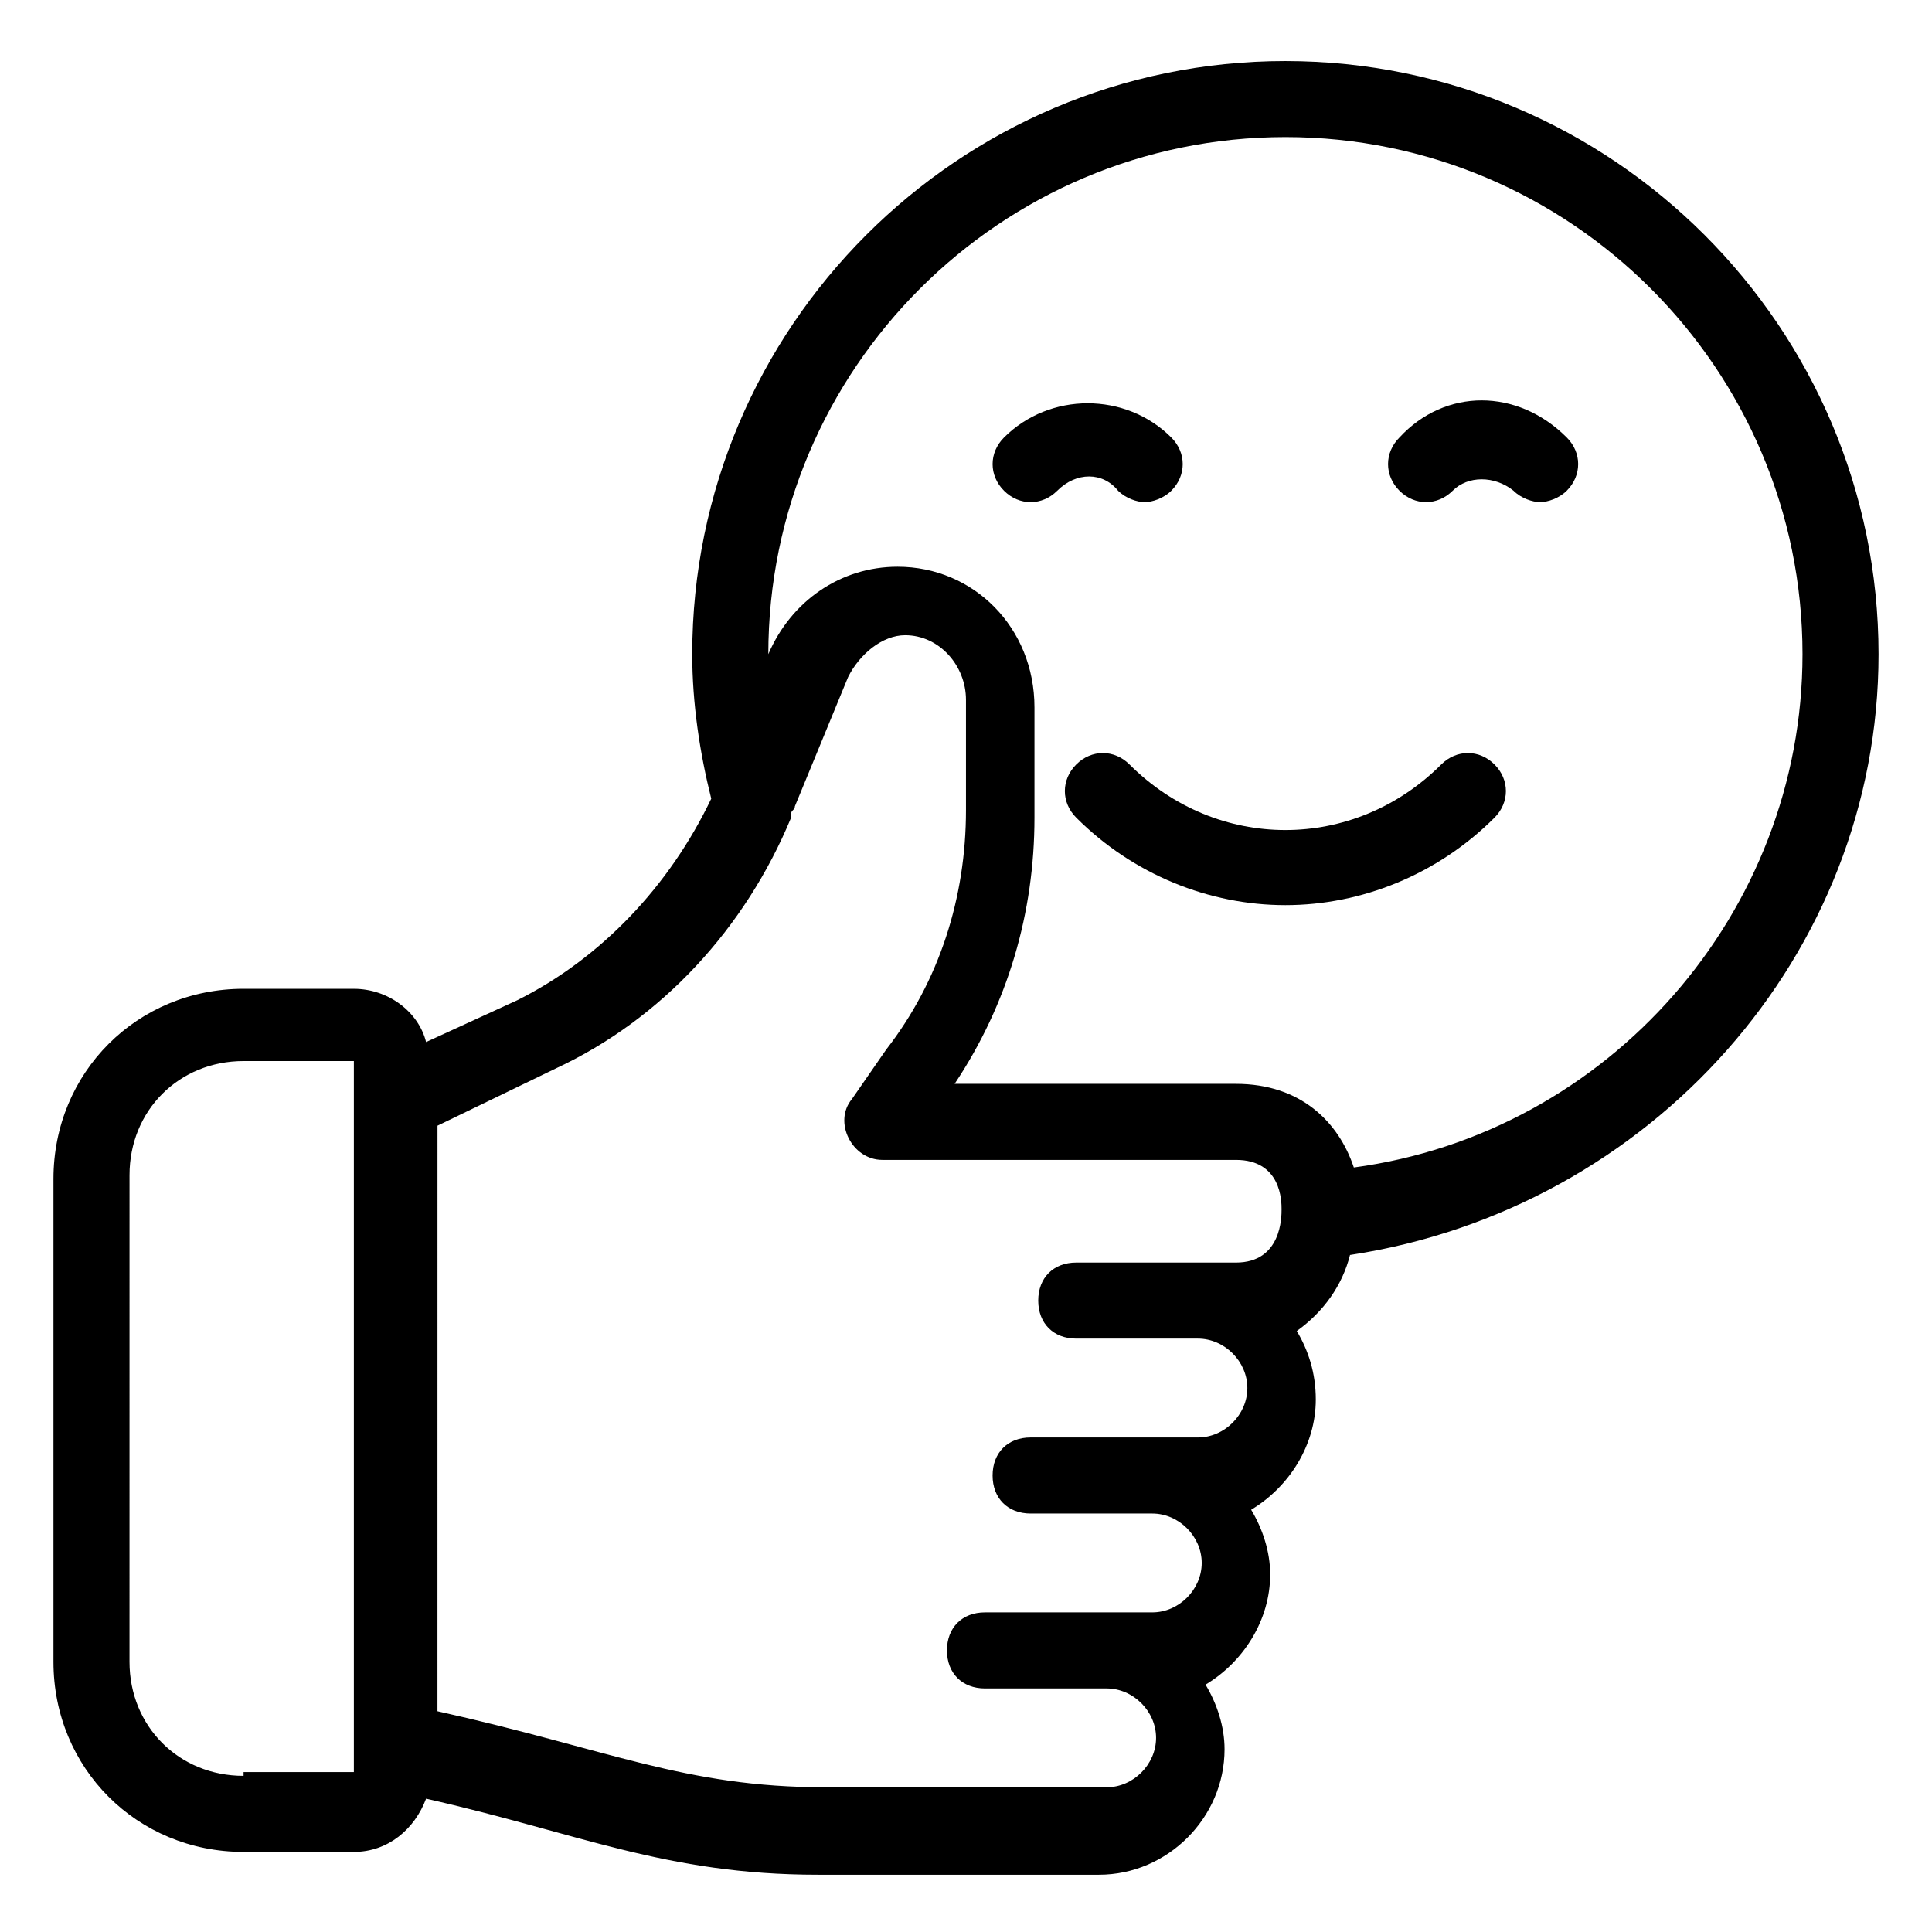
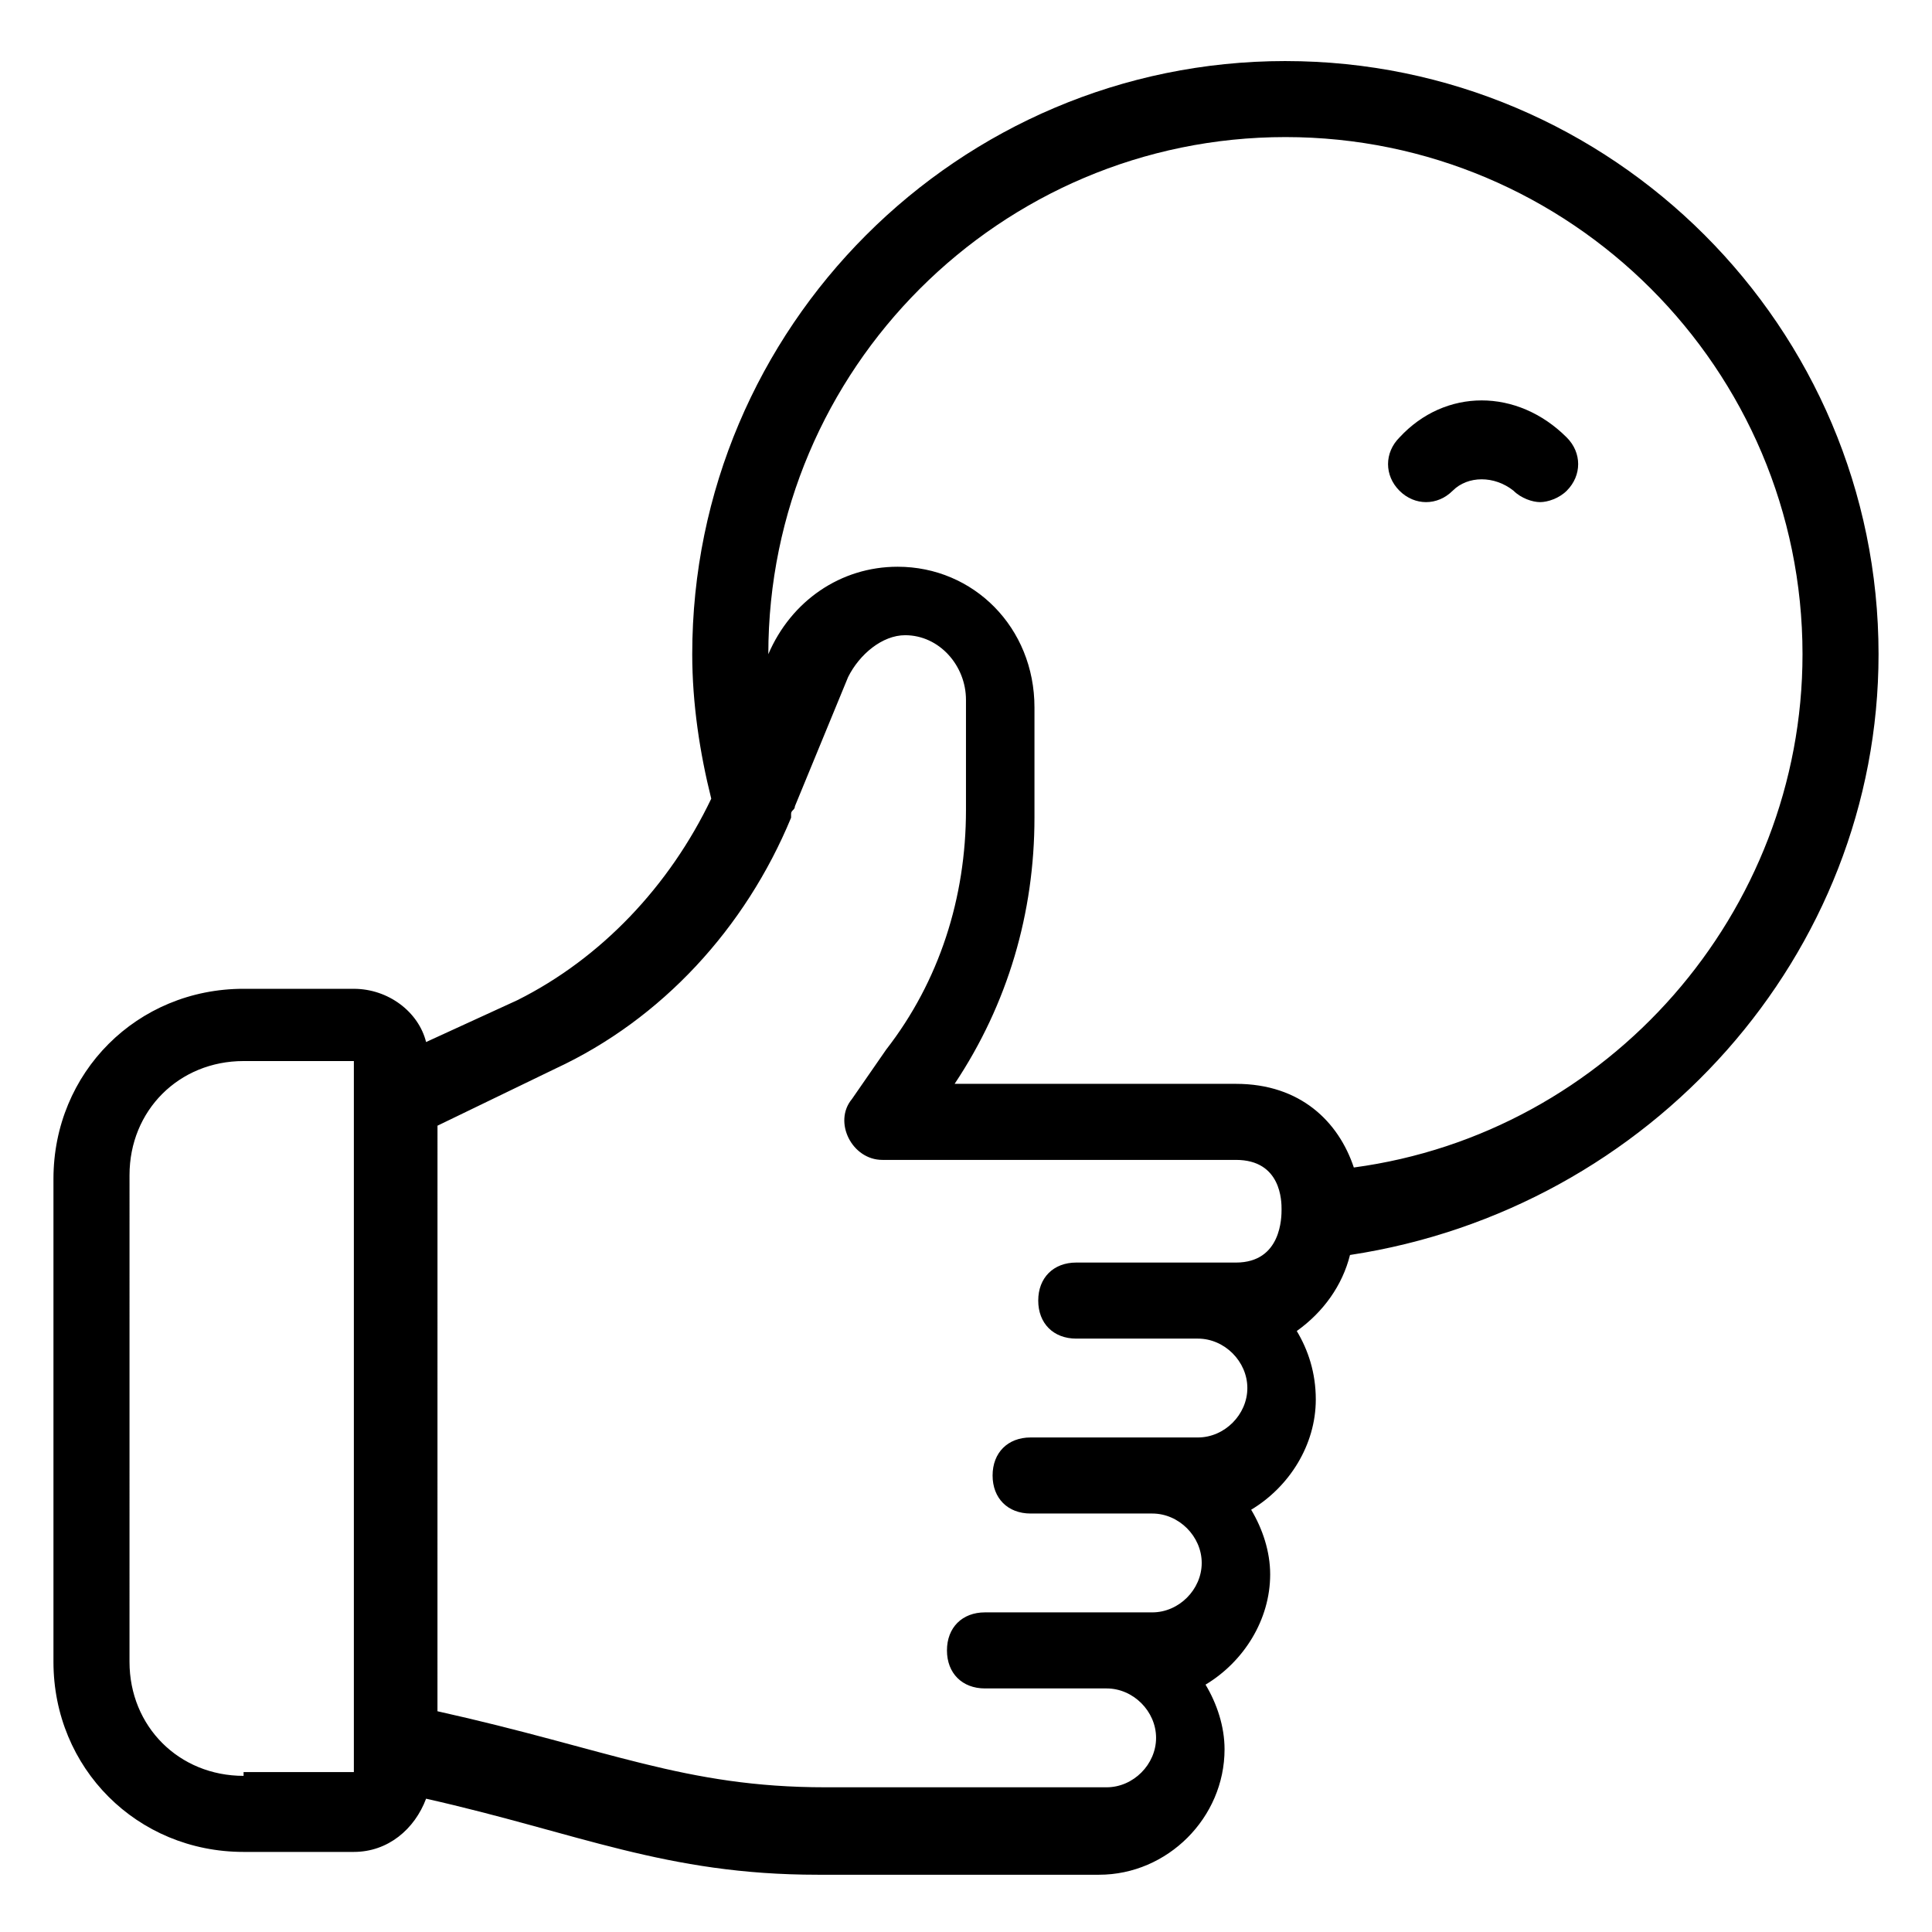
<svg xmlns="http://www.w3.org/2000/svg" fill="#000000" width="800px" height="800px" version="1.1" viewBox="144 144 512 512">
  <g>
    <path d="m484.64 160.18c-86.656 0-157.19 70.535-157.19 157.19 0 13.098 2.016 26.199 5.039 38.289-11.082 23.176-29.223 42.32-51.387 53.402l-24.184 11.09c-2.016-8.062-10.078-14.105-19.145-14.105l-29.223-0.004c-28.215 0-50.383 22.168-50.383 50.383v127.97c0 28.215 22.168 50.383 50.383 50.383h29.223c9.07 0 16.121-6.047 19.145-14.105 40.305 9.07 63.48 20.152 103.79 20.152h74.562c18.137 0 33.25-15.113 33.25-33.25 0-6.047-2.016-12.09-5.039-17.129 10.078-6.047 17.129-17.129 17.129-29.223 0-6.047-2.016-12.09-5.039-17.129 10.078-6.047 17.129-17.129 17.129-29.223 0-7.055-2.016-13.098-5.039-18.137 7.055-5.039 12.09-12.09 14.105-20.152 79.609-12.098 140.07-79.605 140.07-159.21 0-86.656-70.535-157.19-157.19-157.19zm-276.09 454.44c-17.129 0-30.23-13.098-30.23-30.23l0.004-128.97c0-17.129 13.098-30.23 30.23-30.23h29.223v188.43h-29.227zm262.99-136.03h-42.32c-6.047 0-10.078 4.031-10.078 10.078s4.031 10.078 10.078 10.078h32.242c7.055 0 13.098 6.047 13.098 13.098 0 7.055-6.047 13.098-13.098 13.098h-44.336c-6.047 0-10.078 4.031-10.078 10.078 0 6.047 4.031 10.078 10.078 10.078h32.242c7.055 0 13.098 6.047 13.098 13.098 0 7.055-6.047 13.098-13.098 13.098h-44.336c-6.047 0-10.078 4.031-10.078 10.078s4.031 10.078 10.078 10.078h32.242c7.055 0 13.098 6.047 13.098 13.098 0 7.055-6.047 13.098-13.098 13.098h-74.562c-37.281 0-57.434-10.078-102.78-20.152l0.008-155.18 31.234-15.113c28.215-13.098 50.383-37.281 62.473-66.504v-1.008c0-1.008 1.008-1.008 1.008-2.016l14.105-34.258c3.023-6.047 9.07-11.082 15.113-11.082 9.07 0 16.121 8.062 16.121 17.129v29.223c0 23.176-7.055 45.344-21.16 63.48l-9.066 13.094c-5.039 6.047 0 16.121 8.062 16.121h93.707c12.09 0 12.09 11.082 12.09 13.098 0.004 2.016 0.004 14.109-12.09 14.109zm31.238-25.191c-4.031-12.09-14.105-22.168-31.234-22.168h-74.562c14.105-21.16 21.16-45.344 21.16-70.535v-29.223c0-21.16-16.121-37.281-36.273-37.281-15.113 0-28.215 9.07-34.258 23.176v1.008-1.008c0-75.57 61.465-137.04 137.04-137.04 75.566 0 137.03 61.465 137.03 137.04 0 68.516-51.391 126.96-118.9 136.03z" />
-     <path d="m525.95 346.59c-23.176 23.176-59.449 23.176-82.625 0-4.031-4.031-10.078-4.031-14.105 0-4.031 4.031-4.031 10.078 0 14.105 15.113 15.113 35.266 23.176 55.418 23.176 20.152 0 40.305-8.062 55.418-23.176 4.031-4.031 4.031-10.078 0-14.105-4.027-4.031-10.074-4.031-14.105 0z" />
-     <path d="m440.3 274.05c2.016 2.016 5.039 3.023 7.055 3.023s5.039-1.008 7.055-3.023c4.031-4.031 4.031-10.078 0-14.105-12.09-12.09-32.242-12.09-44.336 0-4.031 4.031-4.031 10.078 0 14.105 4.031 4.031 10.078 4.031 14.105 0 5.035-5.039 12.09-5.039 16.121 0z" />
    <path d="m514.87 259.94c-4.031 4.031-4.031 10.078 0 14.105 4.031 4.031 10.078 4.031 14.105 0 4.031-4.031 11.082-4.031 16.121 0 2.016 2.016 5.039 3.023 7.055 3.023 2.016 0 5.039-1.008 7.055-3.023 4.031-4.031 4.031-10.078 0-14.105-13.102-13.102-32.246-13.102-44.336 0z" />
  </g>
</svg>